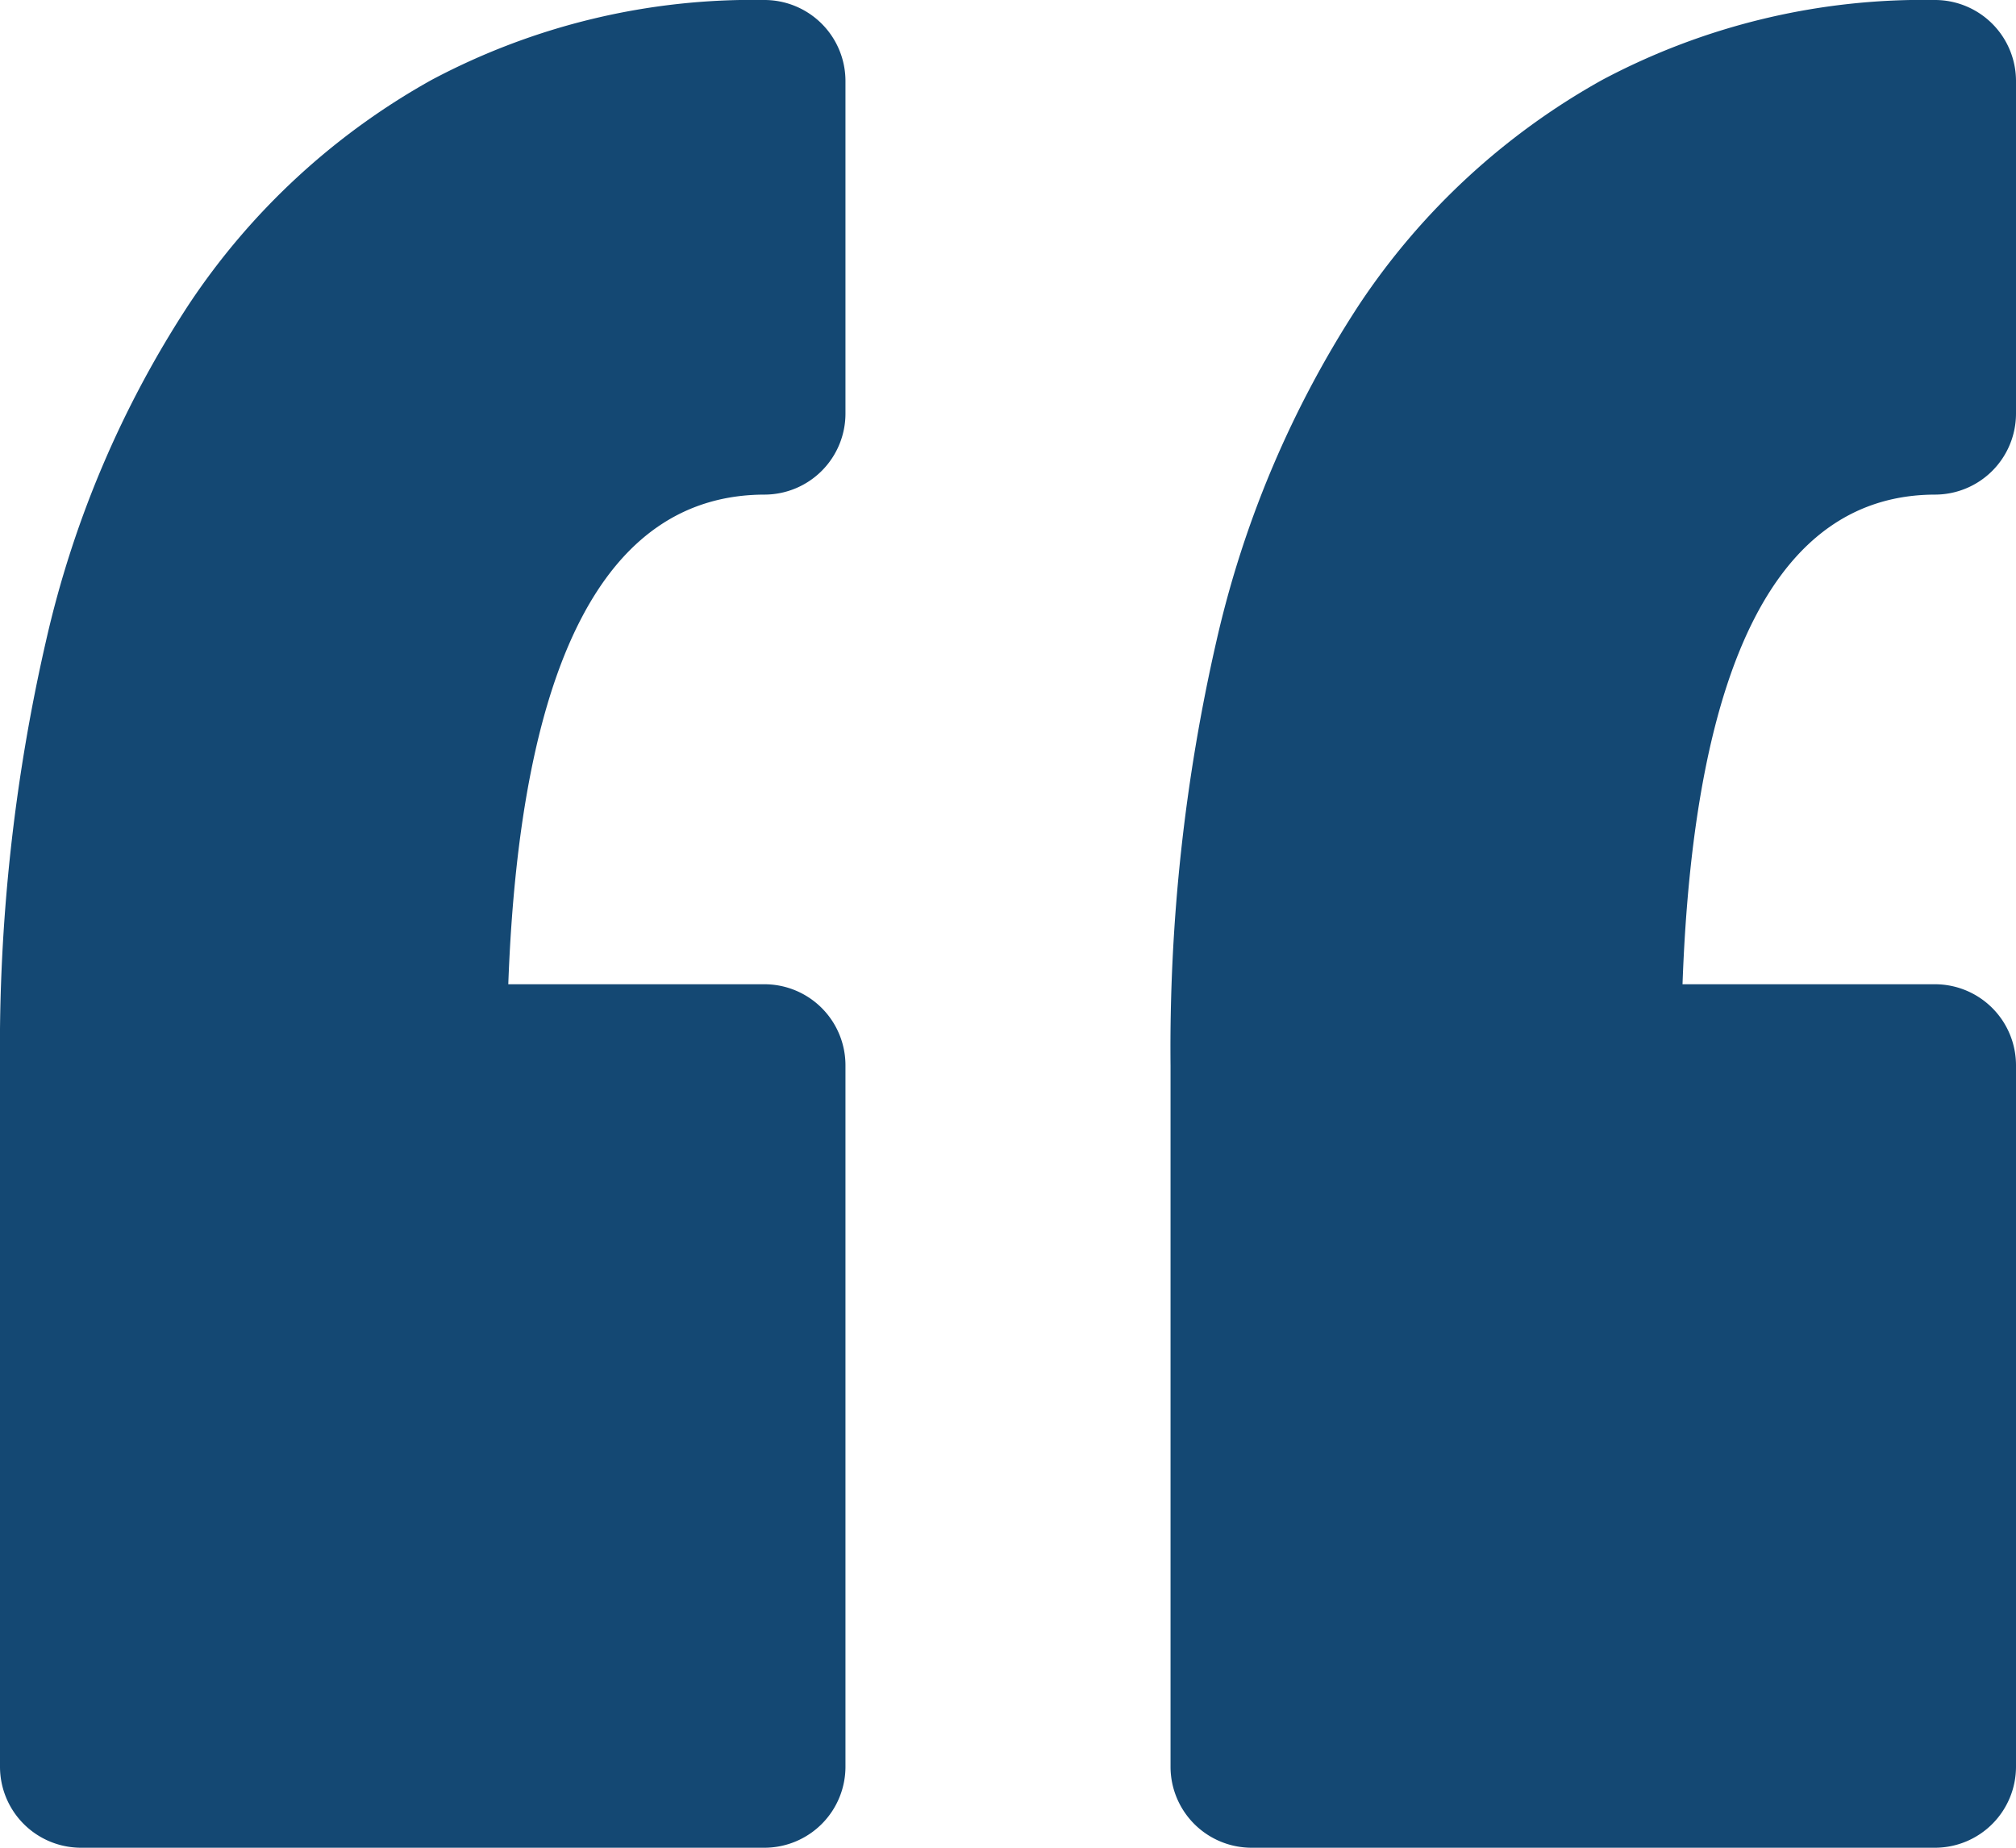
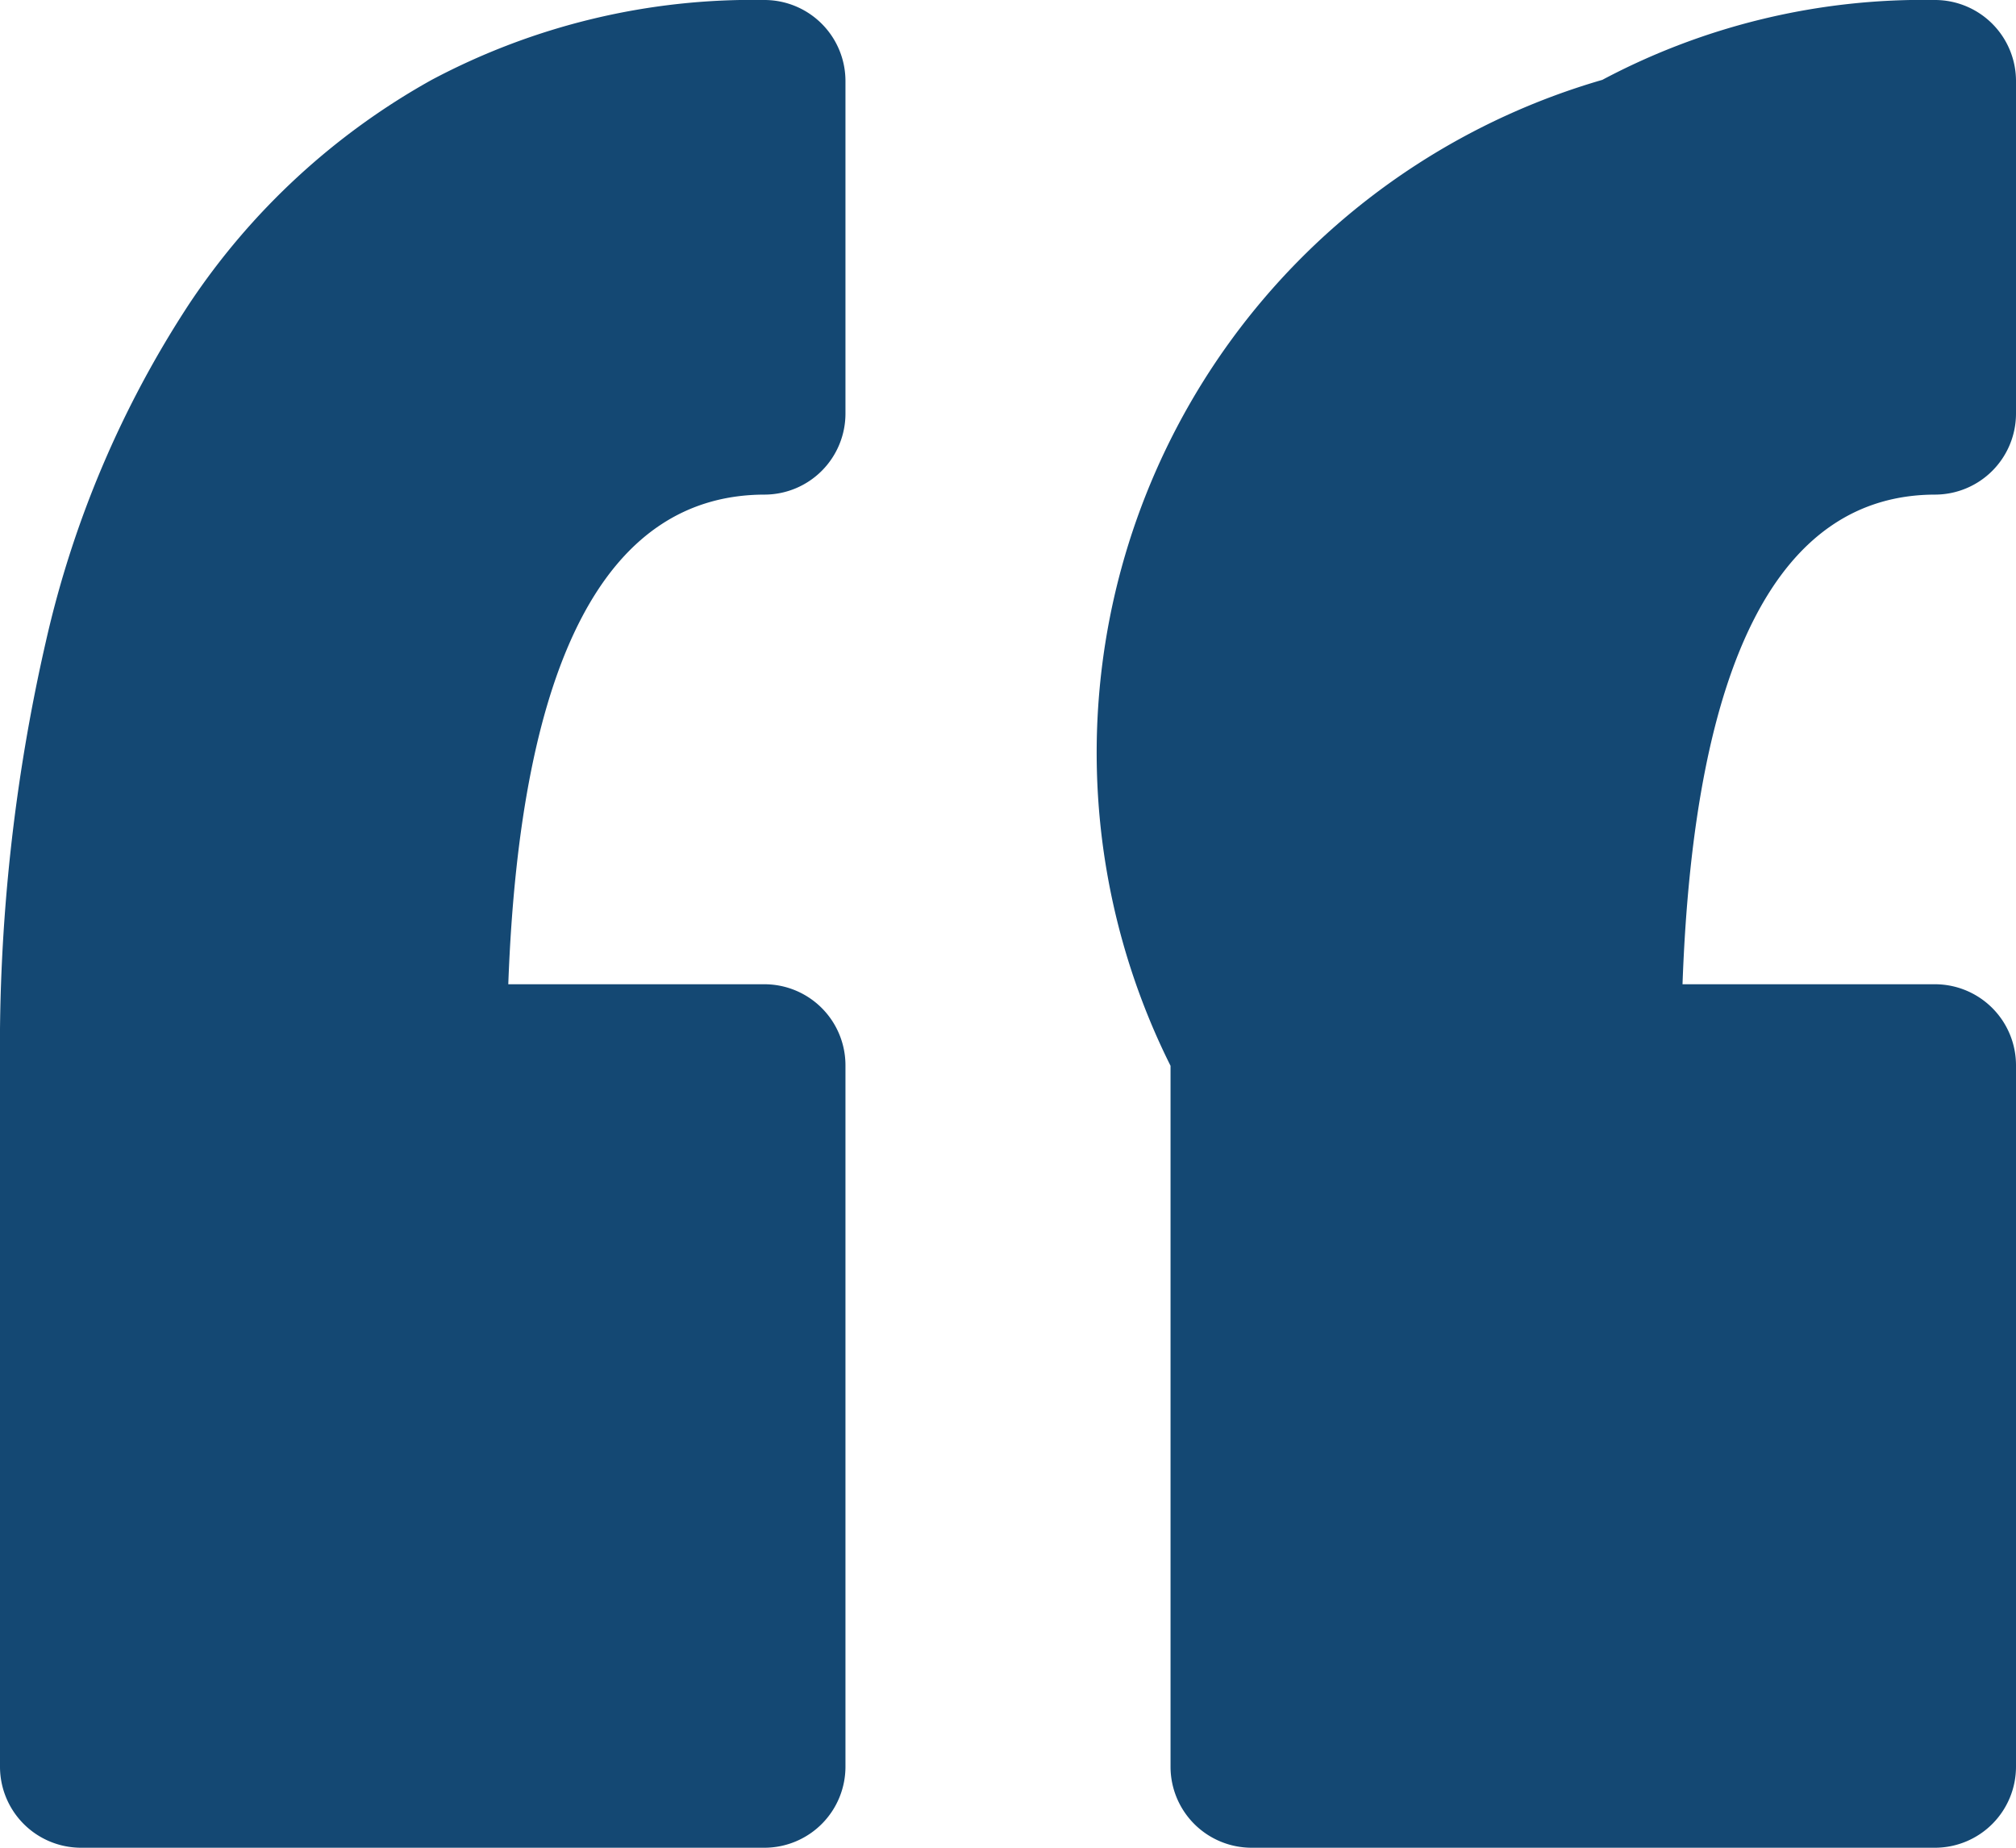
<svg xmlns="http://www.w3.org/2000/svg" width="24" height="22" viewBox="0 0 24 22">
  <title>Icon/right quotation mark</title>
  <g transform="translate(0 0)">
-     <path data-name="Icon Color" d="M23.042,22H14.893a.965.965,0,0,1-.958-.969V12.69a21.7,21.7,0,0,1,.547-5.06,12.285,12.285,0,0,1,1.7-4.005A8.341,8.341,0,0,1,19.075.951,8.136,8.136,0,0,1,23.042,0,.965.965,0,0,1,24,.97V4.92a.965.965,0,0,1-.958.969c-1.859,0-2.873,1.962-3.012,5.83h3.012a.965.965,0,0,1,.958.97v8.34A.965.965,0,0,1,23.042,22ZM9.107,22H.958A.965.965,0,0,1,0,21.03V12.69A21.64,21.64,0,0,1,.548,7.63a12.264,12.264,0,0,1,1.7-4.005A8.335,8.335,0,0,1,5.139.951,8.138,8.138,0,0,1,9.107,0a.965.965,0,0,1,.958.97V4.92a.965.965,0,0,1-.958.969c-1.886,0-2.914,1.962-3.056,5.83H9.107a.965.965,0,0,1,.958.97v8.34A.965.965,0,0,1,9.107,22Z" transform="translate(0 0) rotate(0)" fill="#144873" />
+     <path data-name="Icon Color" d="M23.042,22H14.893a.965.965,0,0,1-.958-.969V12.69A8.341,8.341,0,0,1,19.075.951,8.136,8.136,0,0,1,23.042,0,.965.965,0,0,1,24,.97V4.92a.965.965,0,0,1-.958.969c-1.859,0-2.873,1.962-3.012,5.83h3.012a.965.965,0,0,1,.958.97v8.34A.965.965,0,0,1,23.042,22ZM9.107,22H.958A.965.965,0,0,1,0,21.03V12.69A21.64,21.64,0,0,1,.548,7.63a12.264,12.264,0,0,1,1.7-4.005A8.335,8.335,0,0,1,5.139.951,8.138,8.138,0,0,1,9.107,0a.965.965,0,0,1,.958.97V4.92a.965.965,0,0,1-.958.969c-1.886,0-2.914,1.962-3.056,5.83H9.107a.965.965,0,0,1,.958.97v8.34A.965.965,0,0,1,9.107,22Z" transform="translate(0 0) rotate(0)" fill="#144873" />
  </g>
</svg>